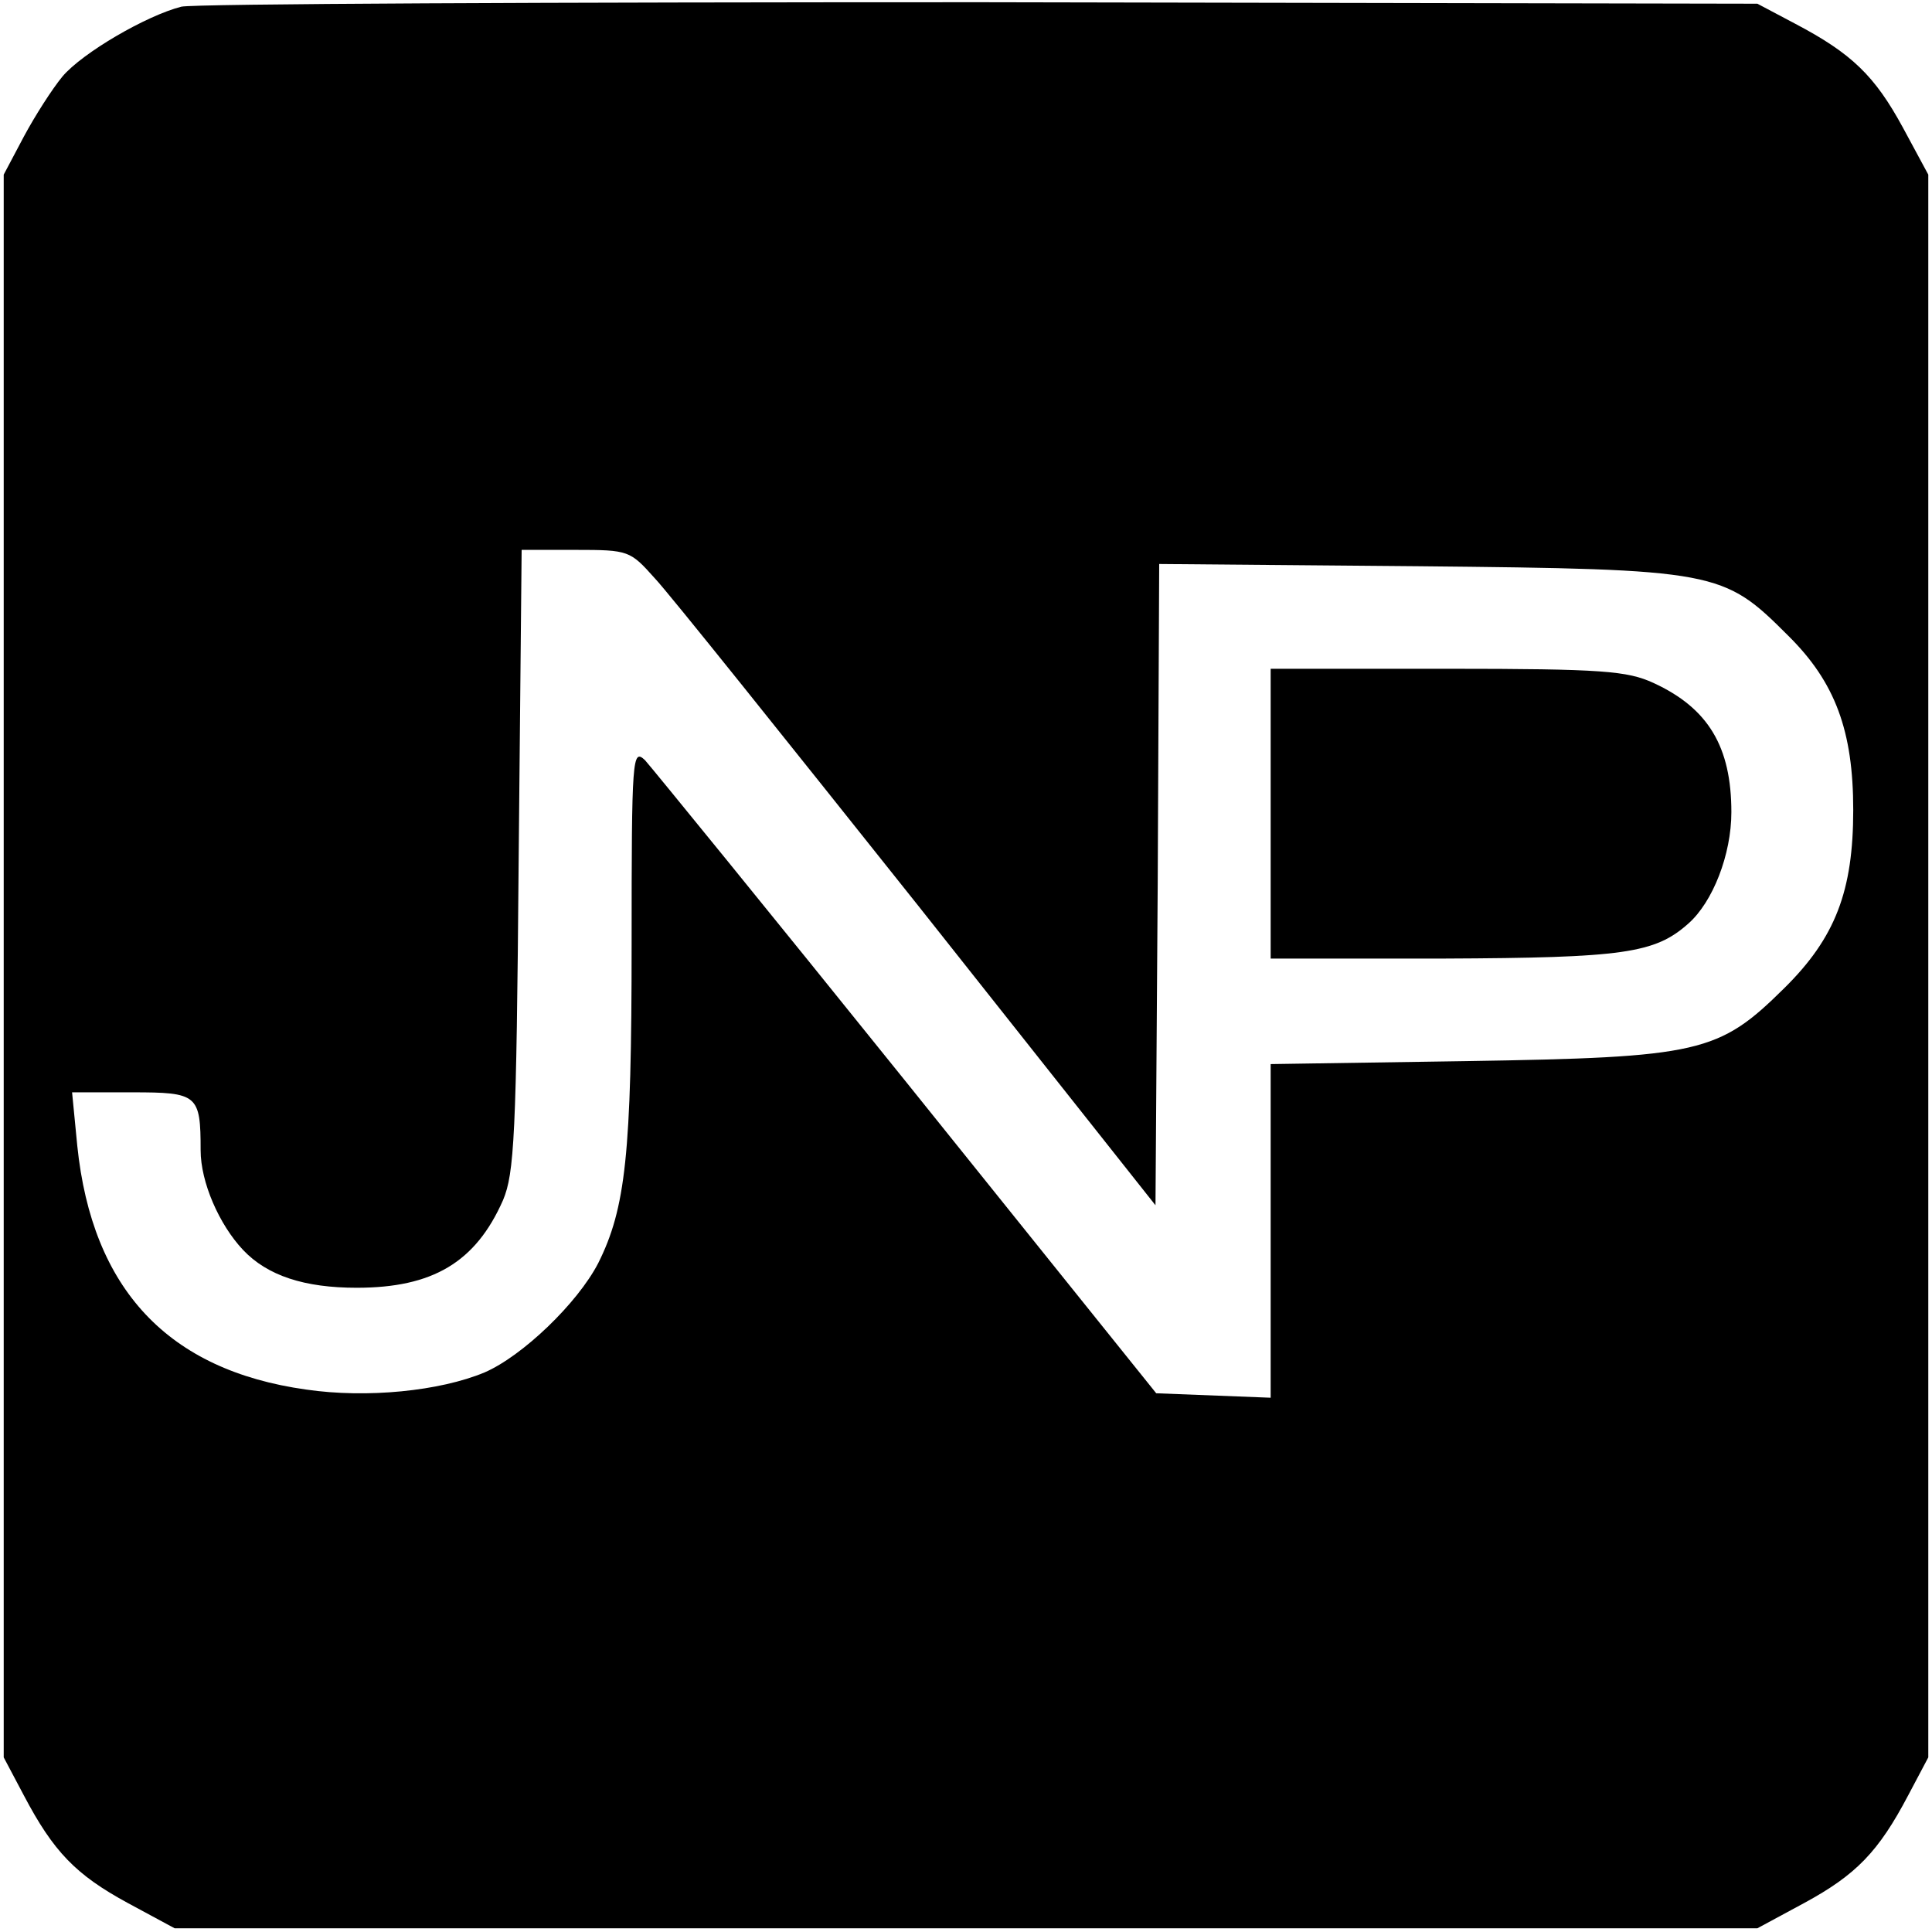
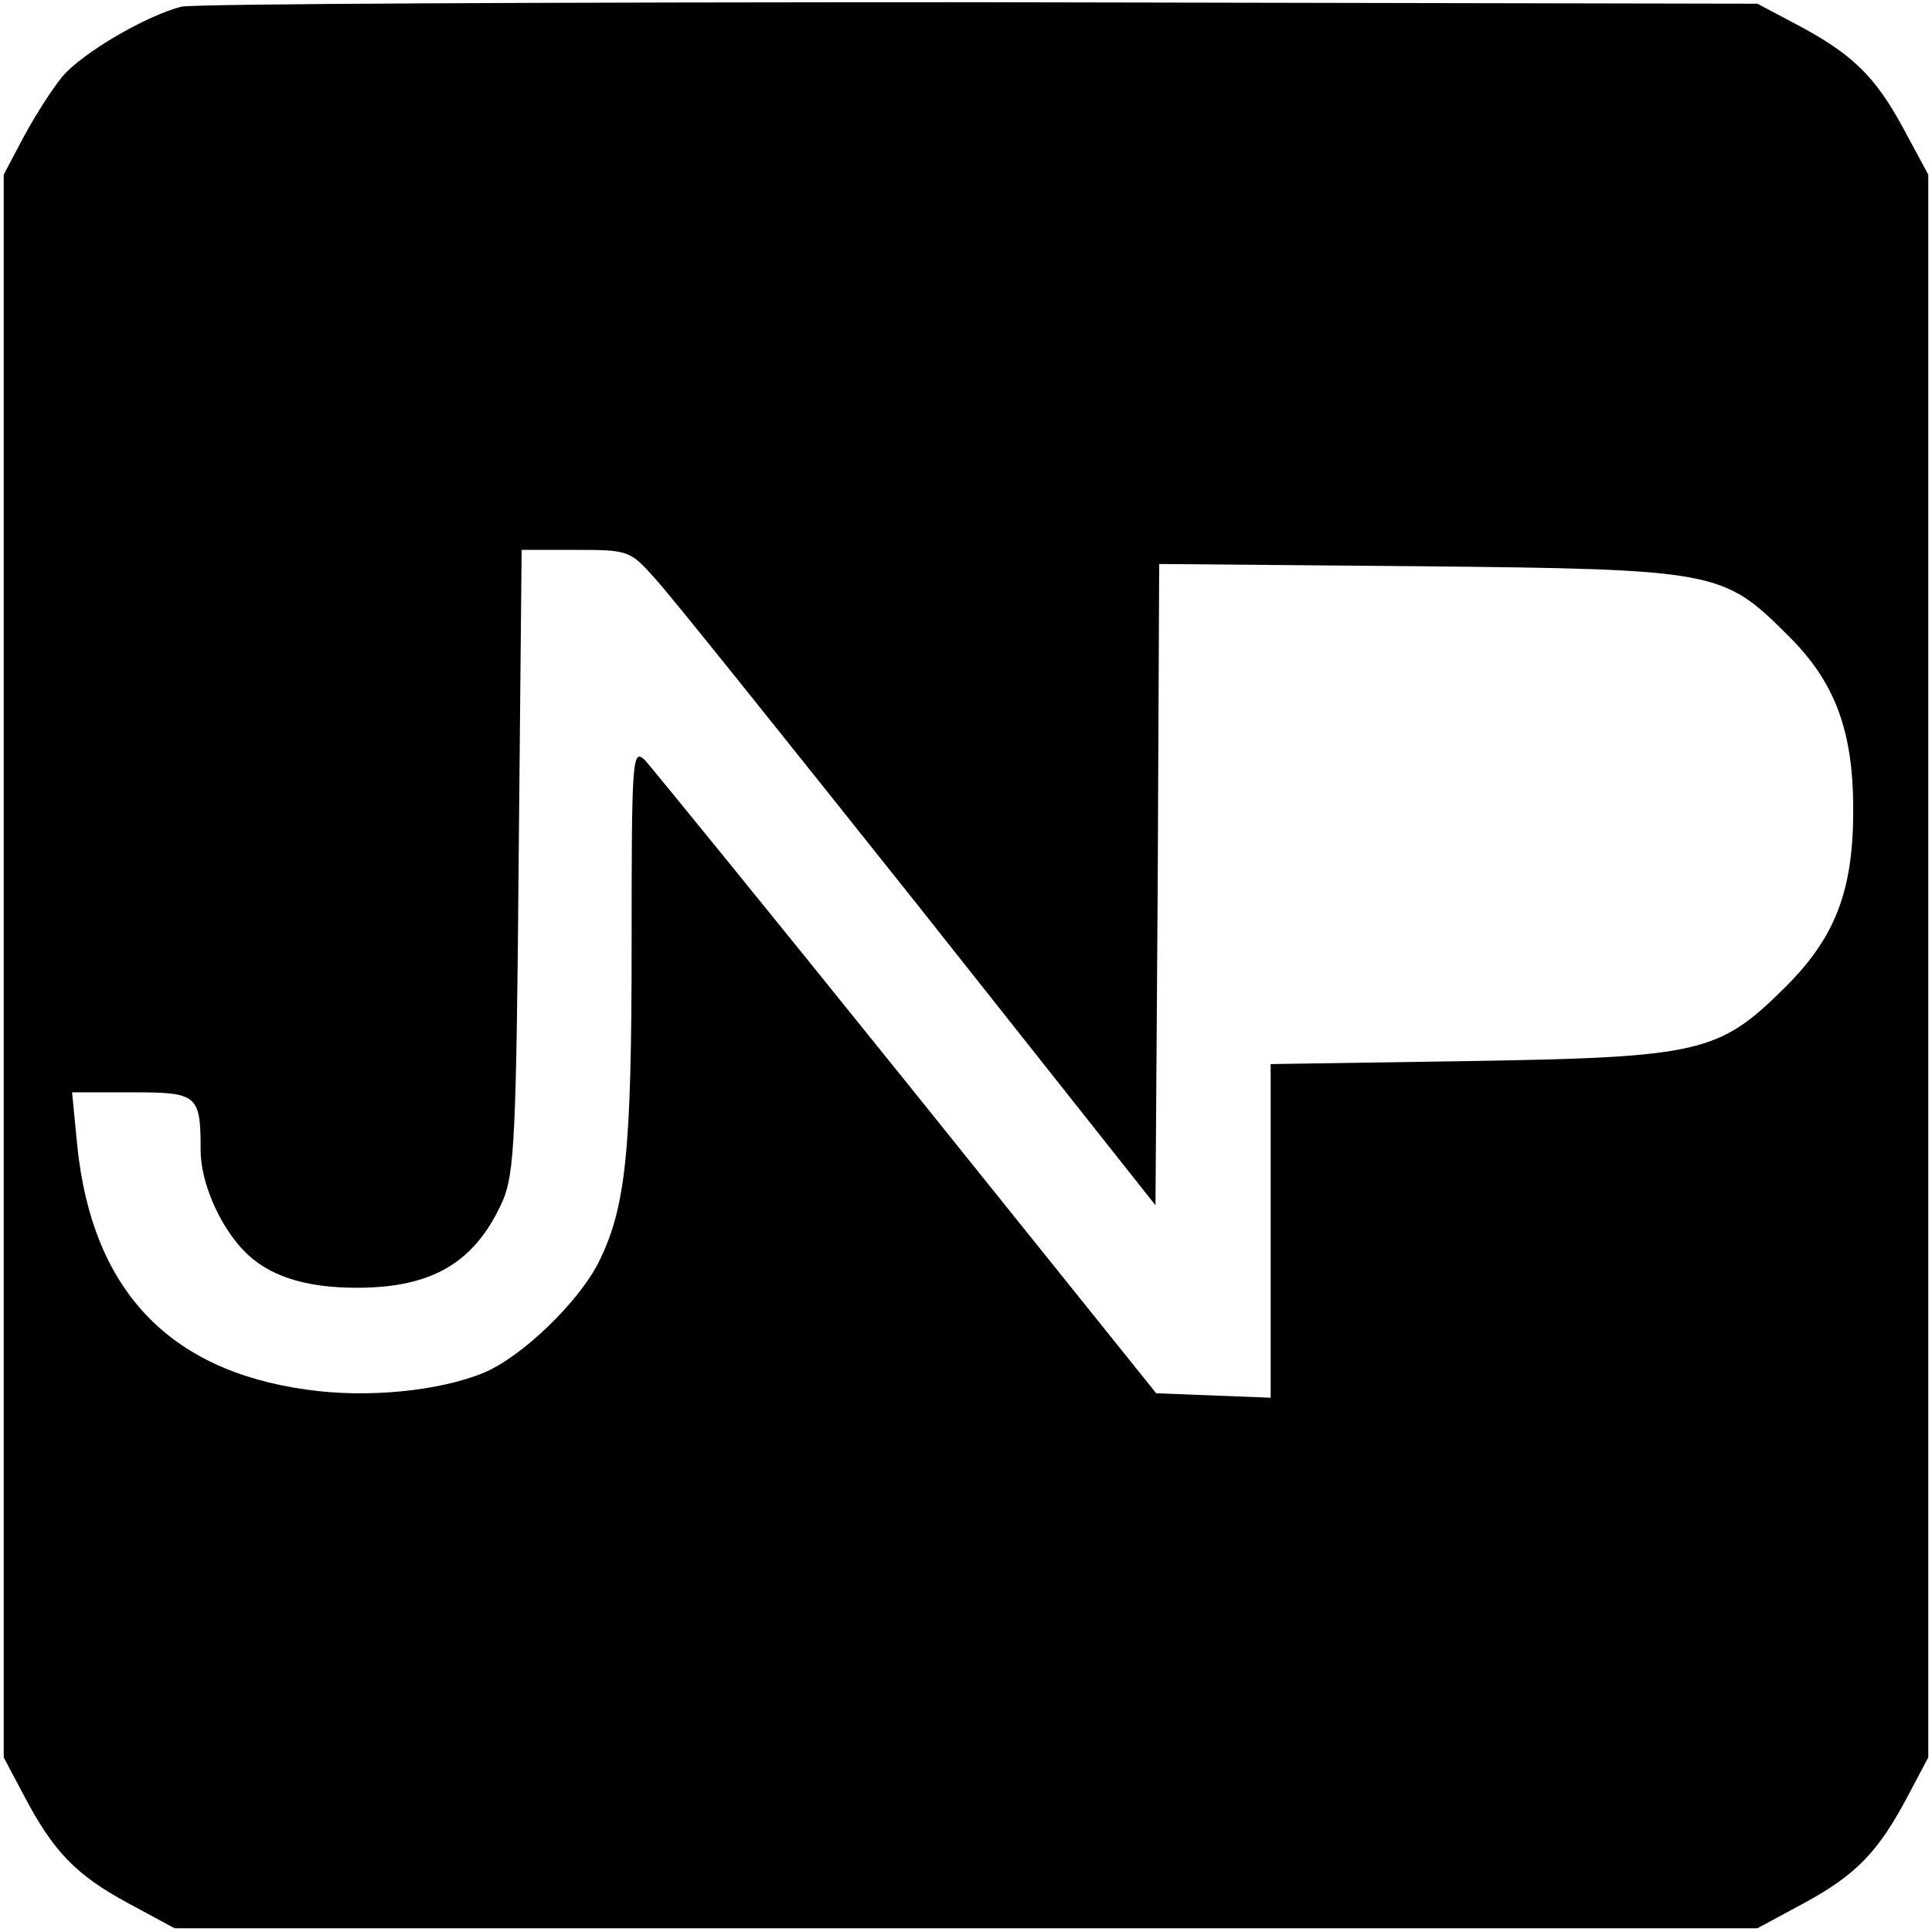
<svg xmlns="http://www.w3.org/2000/svg" version="1.0" width="260pt" height="260pt" viewBox="0 0 260 260" preserveAspectRatio="xMidYMid meet">
  <g transform="translate(0,260) scale(0.1,-0.1)" fill="#000000" stroke="none">
    <path d="M244 2591 c-47 -12 -133 -62 -160 -94 -14 -17 -37 -53 -52 -81 l-27 -51 0 -1065 0 -1065 27 -51 c40 -76 70 -107 140 -145 l63 -34 1065 0 1065 0 63 34 c70 38 100 69 140 145 l27 51 0 1065 0 1065 -34 63 c-38 70 -69 100 -145 140 l-51 27 -1045 2 c-575 0 -1059 -2 -1076 -6z m637 -769 c19 -20 178 -219 354 -440 l320 -404 3 432 2 431 348 -3 c403 -4 411 -6 498 -93 64 -63 88 -129 88 -235 0 -109 -24 -172 -93 -240 -88 -87 -113 -93 -428 -98 l-263 -4 0 -224 0 -225 -77 3 -77 3 -335 417 c-185 230 -344 425 -353 435 -17 16 -18 5 -18 -248 0 -282 -8 -355 -45 -429 -28 -54 -102 -125 -153 -147 -60 -25 -158 -35 -240 -23 -186 26 -288 135 -308 328 l-7 72 81 0 c88 0 92 -3 92 -78 0 -43 25 -100 57 -134 33 -35 83 -51 153 -51 102 0 160 34 197 118 15 36 18 85 21 458 l4 417 73 0 c71 0 73 -1 106 -38z" />
-     <path d="M1710 1505 l0 -195 233 0 c242 1 284 7 329 47 33 29 58 93 58 150 0 88 -31 140 -105 174 -35 16 -68 19 -277 19 l-238 0 0 -195z" />
  </g>
</svg>